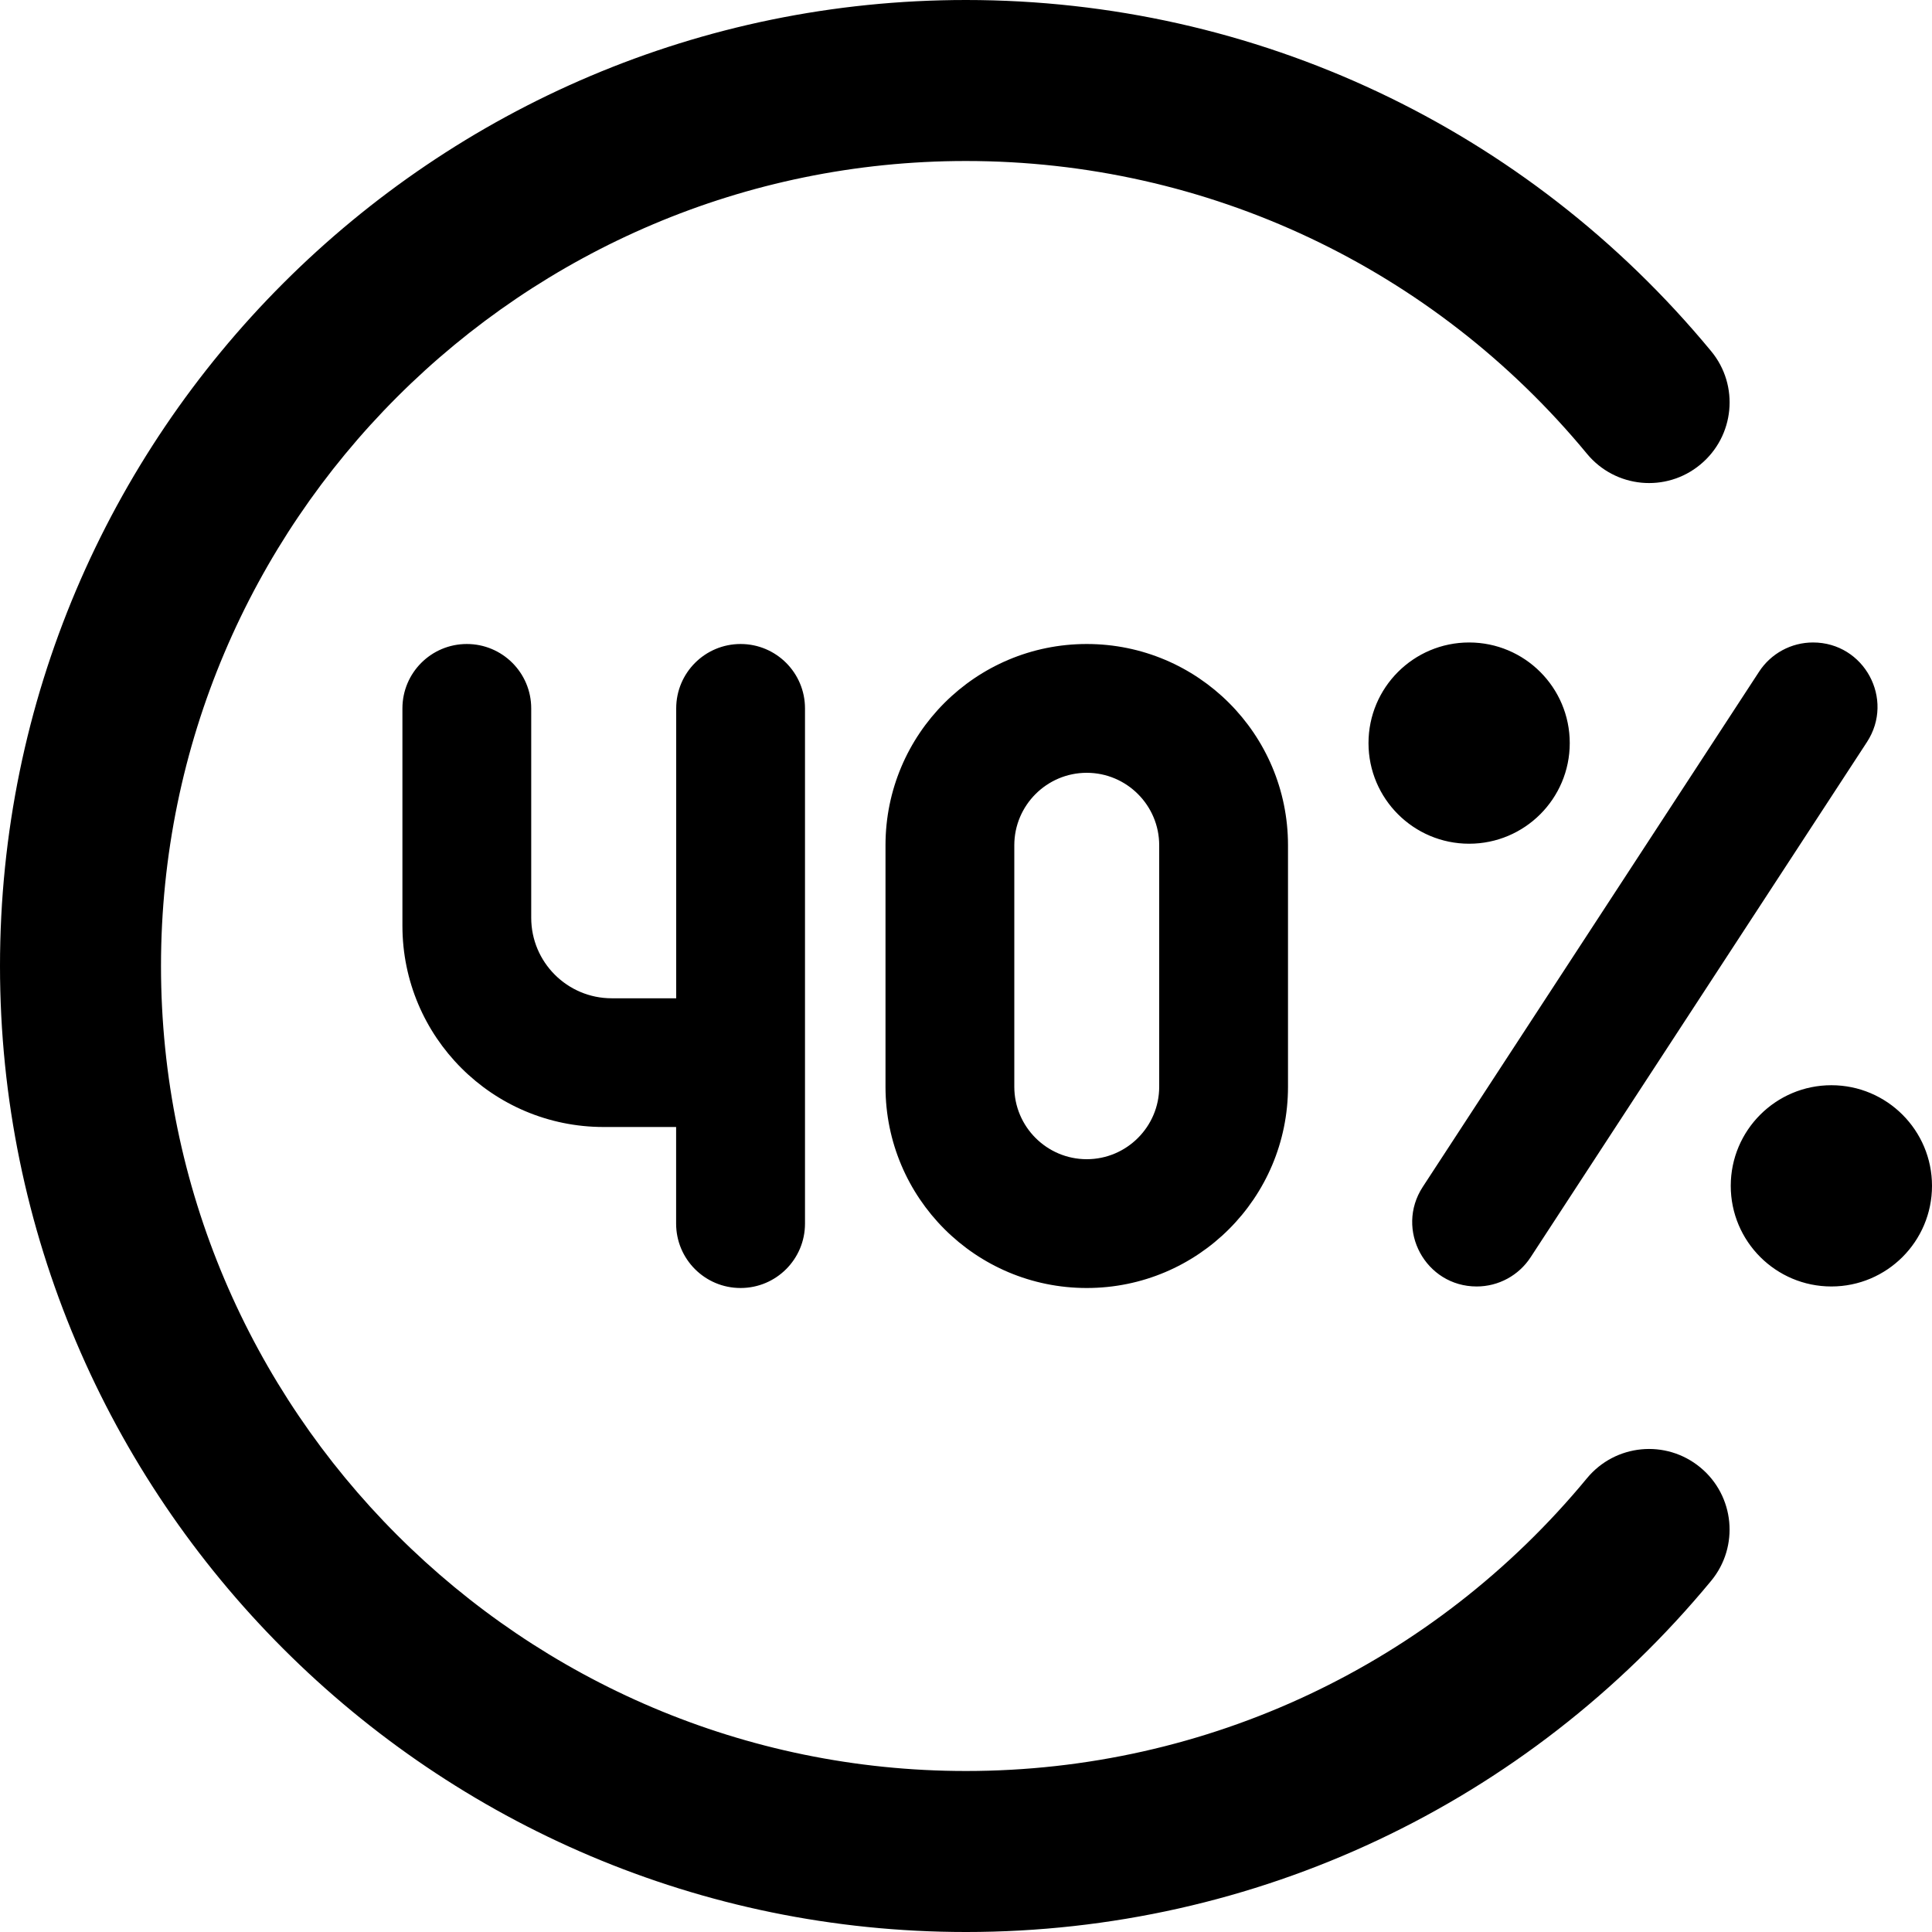
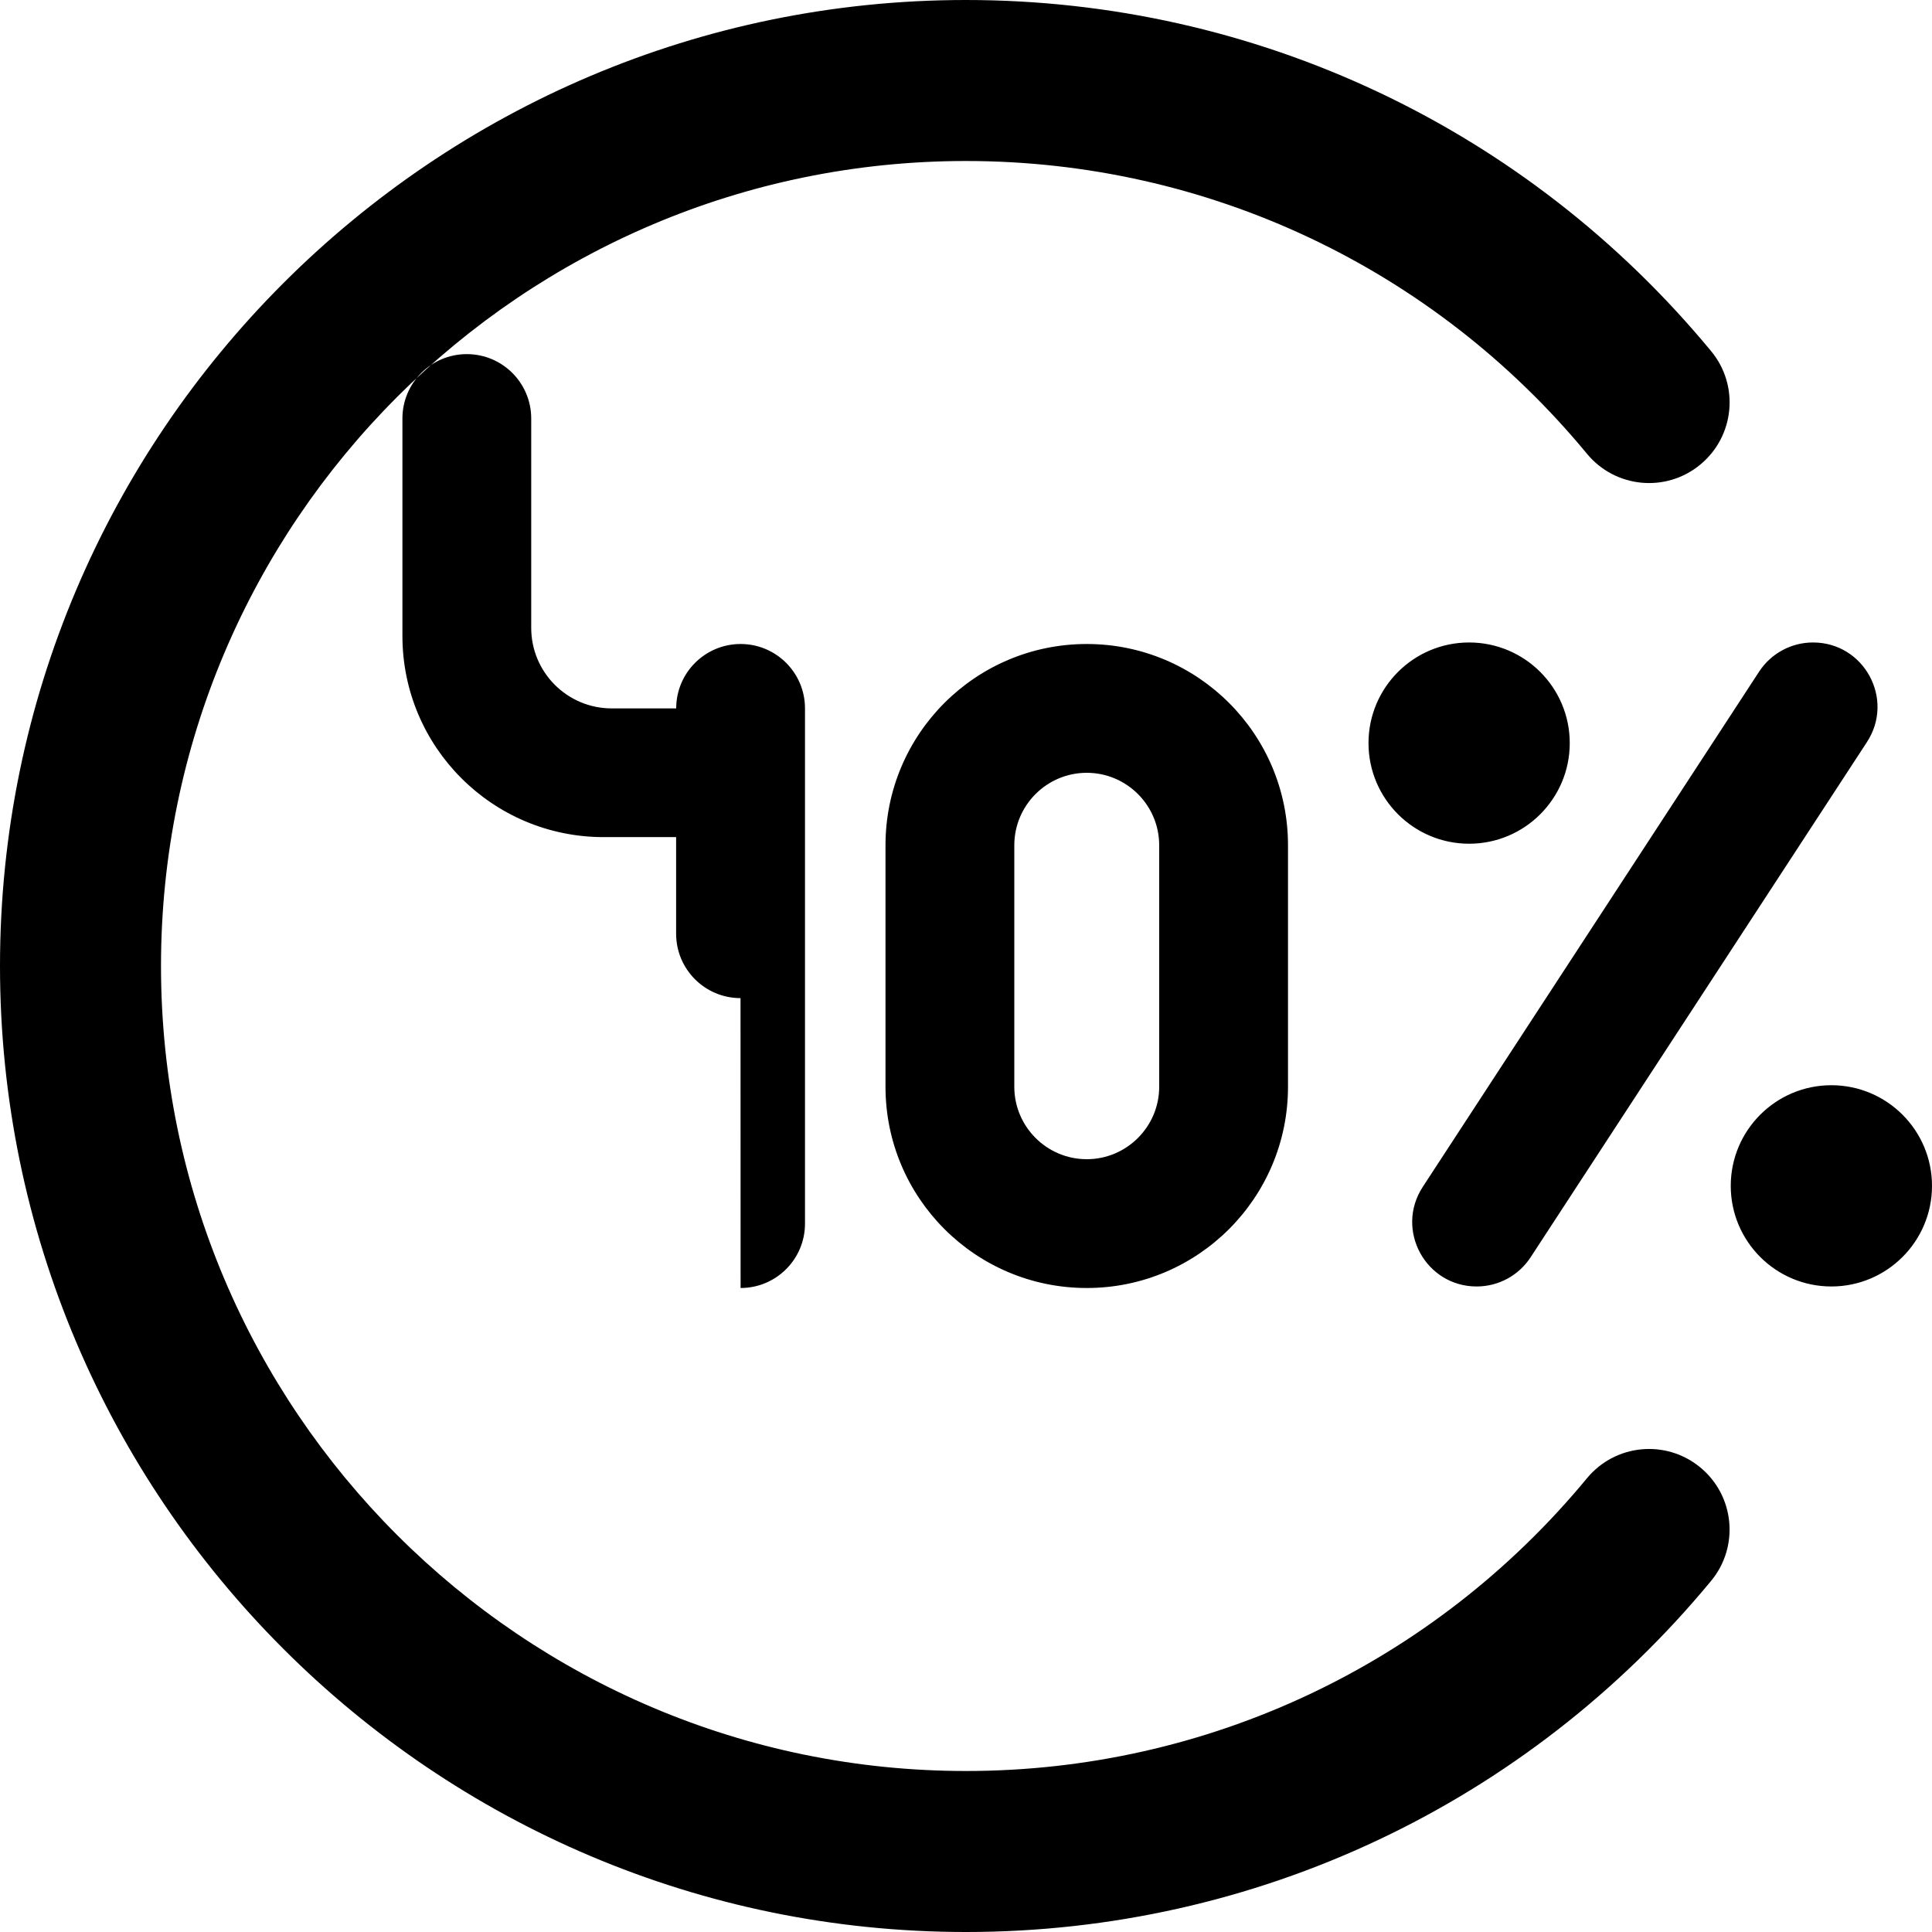
<svg xmlns="http://www.w3.org/2000/svg" id="Layer_1" data-name="Layer 1" viewBox="0 0 24 24">
-   <path d="m21.122,18.229c.426.352.486.982.135,1.408-2.291,2.773-5.664,4.363-9.257,4.363C5.383,24,0,18.617,0,12S5.383,0,12,0c3.593,0,6.966,1.59,9.257,4.363.352.426.291,1.056-.135,1.408-.426.353-1.056.292-1.408-.134-1.908-2.311-4.72-3.637-7.714-3.637C6.486,2,2,6.486,2,12s4.486,10,10,10c2.994,0,5.806-1.326,7.714-3.637.352-.425.98-.487,1.408-.134Zm-11.922-2.229c.442,0,.8-.358.8-.8v-6.4c0-.442-.358-.8-.8-.8s-.8.358-.8.8v3.601h-.801c-.552,0-1-.448-1-1v-2.601c0-.442-.358-.8-.8-.8s-.8.358-.8.8v2.7c0,1.381,1.119,2.5,2.5,2.5h.9v1.2c0,.442.358.8.8.8Zm4.3-8c1.381,0,2.5,1.119,2.5,2.5v3c0,1.381-1.119,2.5-2.5,2.5s-2.5-1.119-2.5-2.5v-3c0-1.381,1.119-2.5,2.5-2.5Zm0,1.6c-.496,0-.9.404-.9.9v3c0,.496.404.9.9.9s.9-.404.9-.9v-3c0-.496-.404-.9-.9-.9Zm9.25,3.881c-.69,0-1.25.56-1.25,1.25s.56,1.25,1.25,1.25,1.25-.56,1.25-1.25-.56-1.25-1.25-1.25Zm-3.25-4.25c0-.69-.56-1.25-1.25-1.25s-1.25.56-1.25,1.25.56,1.25,1.25,1.25,1.25-.56,1.25-1.25Zm-1.156,6.75c.27,0,.522-.136.67-.363l4.178-6.4c.347-.532-.034-1.237-.67-1.237-.27,0-.522.136-.67.363l-4.178,6.4c-.347.532.034,1.237.67,1.237Z" />
+   <path d="m21.122,18.229c.426.352.486.982.135,1.408-2.291,2.773-5.664,4.363-9.257,4.363C5.383,24,0,18.617,0,12S5.383,0,12,0c3.593,0,6.966,1.59,9.257,4.363.352.426.291,1.056-.135,1.408-.426.353-1.056.292-1.408-.134-1.908-2.311-4.72-3.637-7.714-3.637C6.486,2,2,6.486,2,12s4.486,10,10,10c2.994,0,5.806-1.326,7.714-3.637.352-.425.98-.487,1.408-.134Zm-11.922-2.229c.442,0,.8-.358.8-.8v-6.4c0-.442-.358-.8-.8-.8s-.8.358-.8.8h-.801c-.552,0-1-.448-1-1v-2.601c0-.442-.358-.8-.8-.8s-.8.358-.8.8v2.7c0,1.381,1.119,2.5,2.5,2.5h.9v1.2c0,.442.358.8.8.8Zm4.3-8c1.381,0,2.5,1.119,2.5,2.5v3c0,1.381-1.119,2.5-2.5,2.5s-2.5-1.119-2.5-2.5v-3c0-1.381,1.119-2.5,2.5-2.5Zm0,1.6c-.496,0-.9.404-.9.9v3c0,.496.404.9.9.9s.9-.404.9-.9v-3c0-.496-.404-.9-.9-.9Zm9.25,3.881c-.69,0-1.25.56-1.25,1.25s.56,1.25,1.25,1.25,1.25-.56,1.25-1.25-.56-1.25-1.25-1.25Zm-3.25-4.25c0-.69-.56-1.25-1.25-1.25s-1.25.56-1.25,1.25.56,1.25,1.25,1.25,1.25-.56,1.25-1.25Zm-1.156,6.75c.27,0,.522-.136.67-.363l4.178-6.4c.347-.532-.034-1.237-.67-1.237-.27,0-.522.136-.67.363l-4.178,6.4c-.347.532.034,1.237.67,1.237Z" />
</svg>